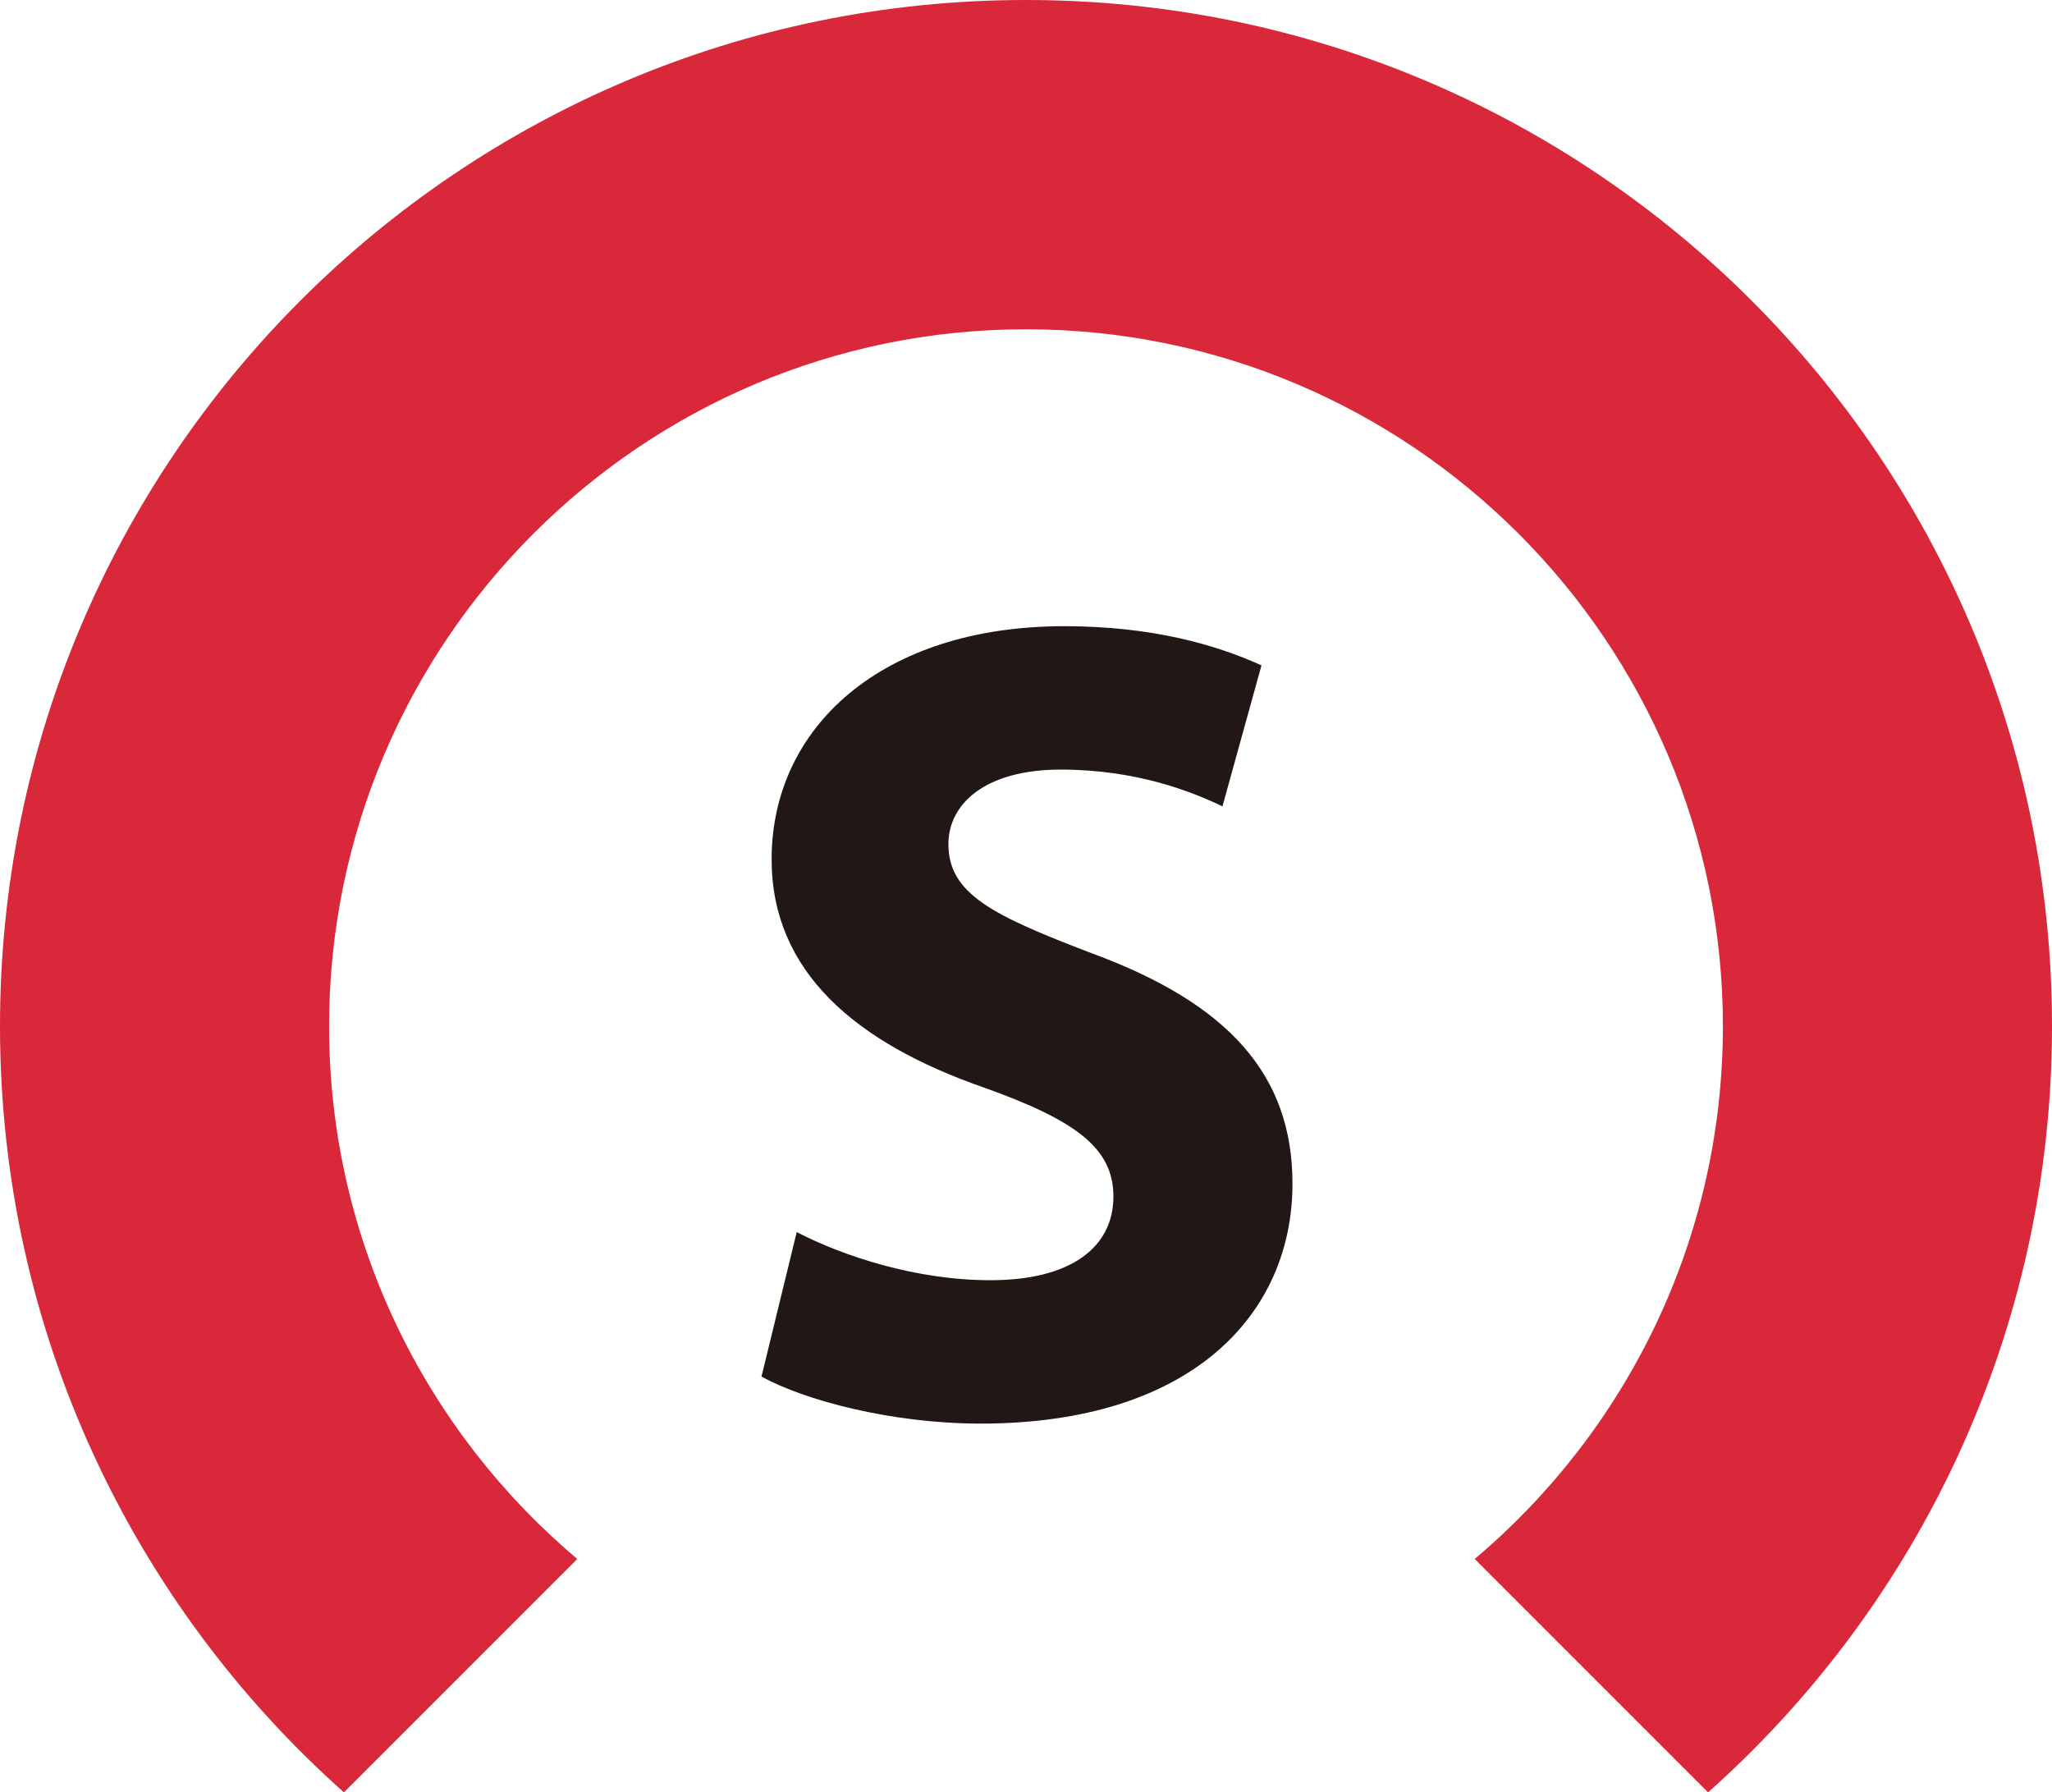
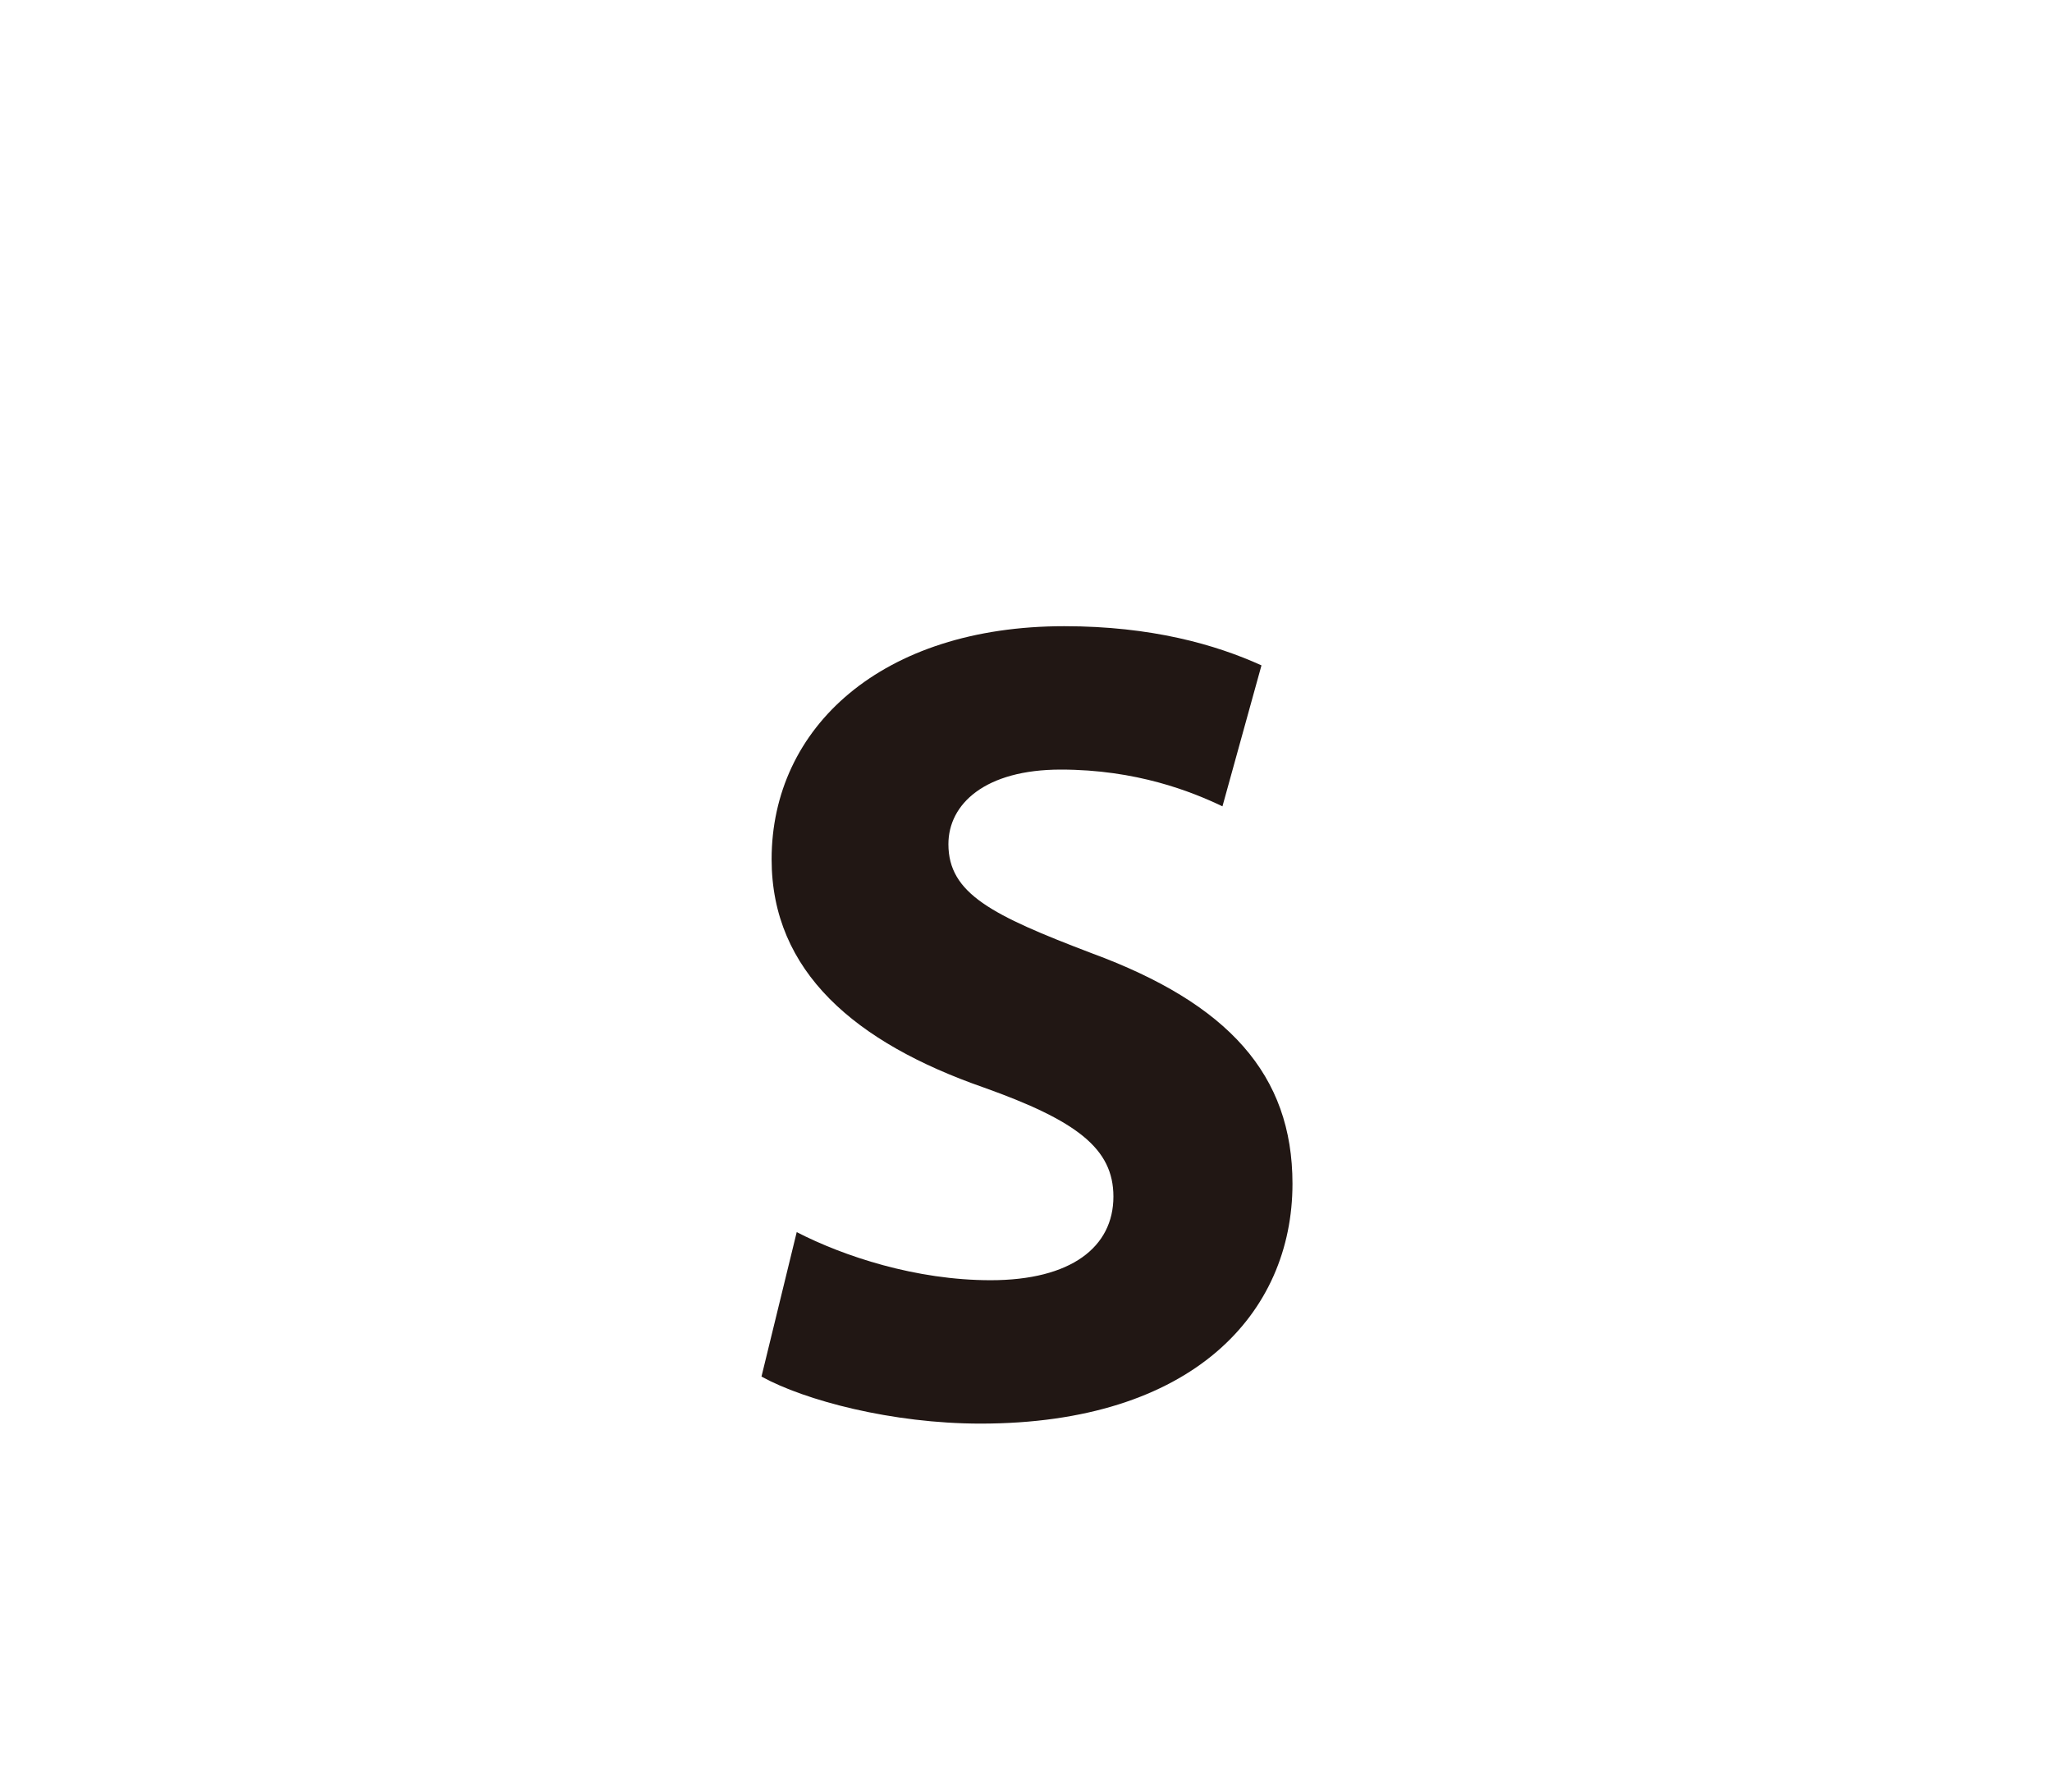
<svg xmlns="http://www.w3.org/2000/svg" width="13.568mm" height="11.85mm" version="1.1" viewBox="0 0 13.568 11.85">
  <g transform="translate(-295.597 -115.028)">
-     <path d="m309.165 121.812c0-3.747-3.037-6.784-6.784-6.784-3.747 0-6.784 3.037-6.784 6.784 0 2.015 0.879 3.824 2.274 5.066l1.543-1.543c-1.003-0.846-1.641-2.111-1.641-3.522 0-2.541 2.067-4.608 4.608-4.608 2.541 0 4.608 2.067 4.608 4.608 0 1.411-0.638 2.676-1.641 3.522l1.543 1.543c1.395-1.242 2.274-3.051 2.274-5.066" fill="#d9283a" />
    <path d="m300.865 123.174c0.311 0.16 0.788 0.318 1.282 0.318 0.532 0 0.812-0.219 0.812-0.553 0-0.318-0.243-0.502-0.857-0.721-0.849-0.296-1.403-0.766-1.403-1.509 0-0.872 0.728-1.541 1.935-1.541 0.576 0 1 0.121 1.304 0.259l-0.258 0.932c-0.205-0.098-0.569-0.243-1.069-0.243s-0.743 0.227-0.743 0.493c0 0.327 0.288 0.47 0.947 0.721 0.904 0.333 1.328 0.803 1.328 1.524 0 0.857-0.66 1.586-2.063 1.586-0.584 0-1.162-0.153-1.448-0.311z" fill="#211714" />
  </g>
</svg>